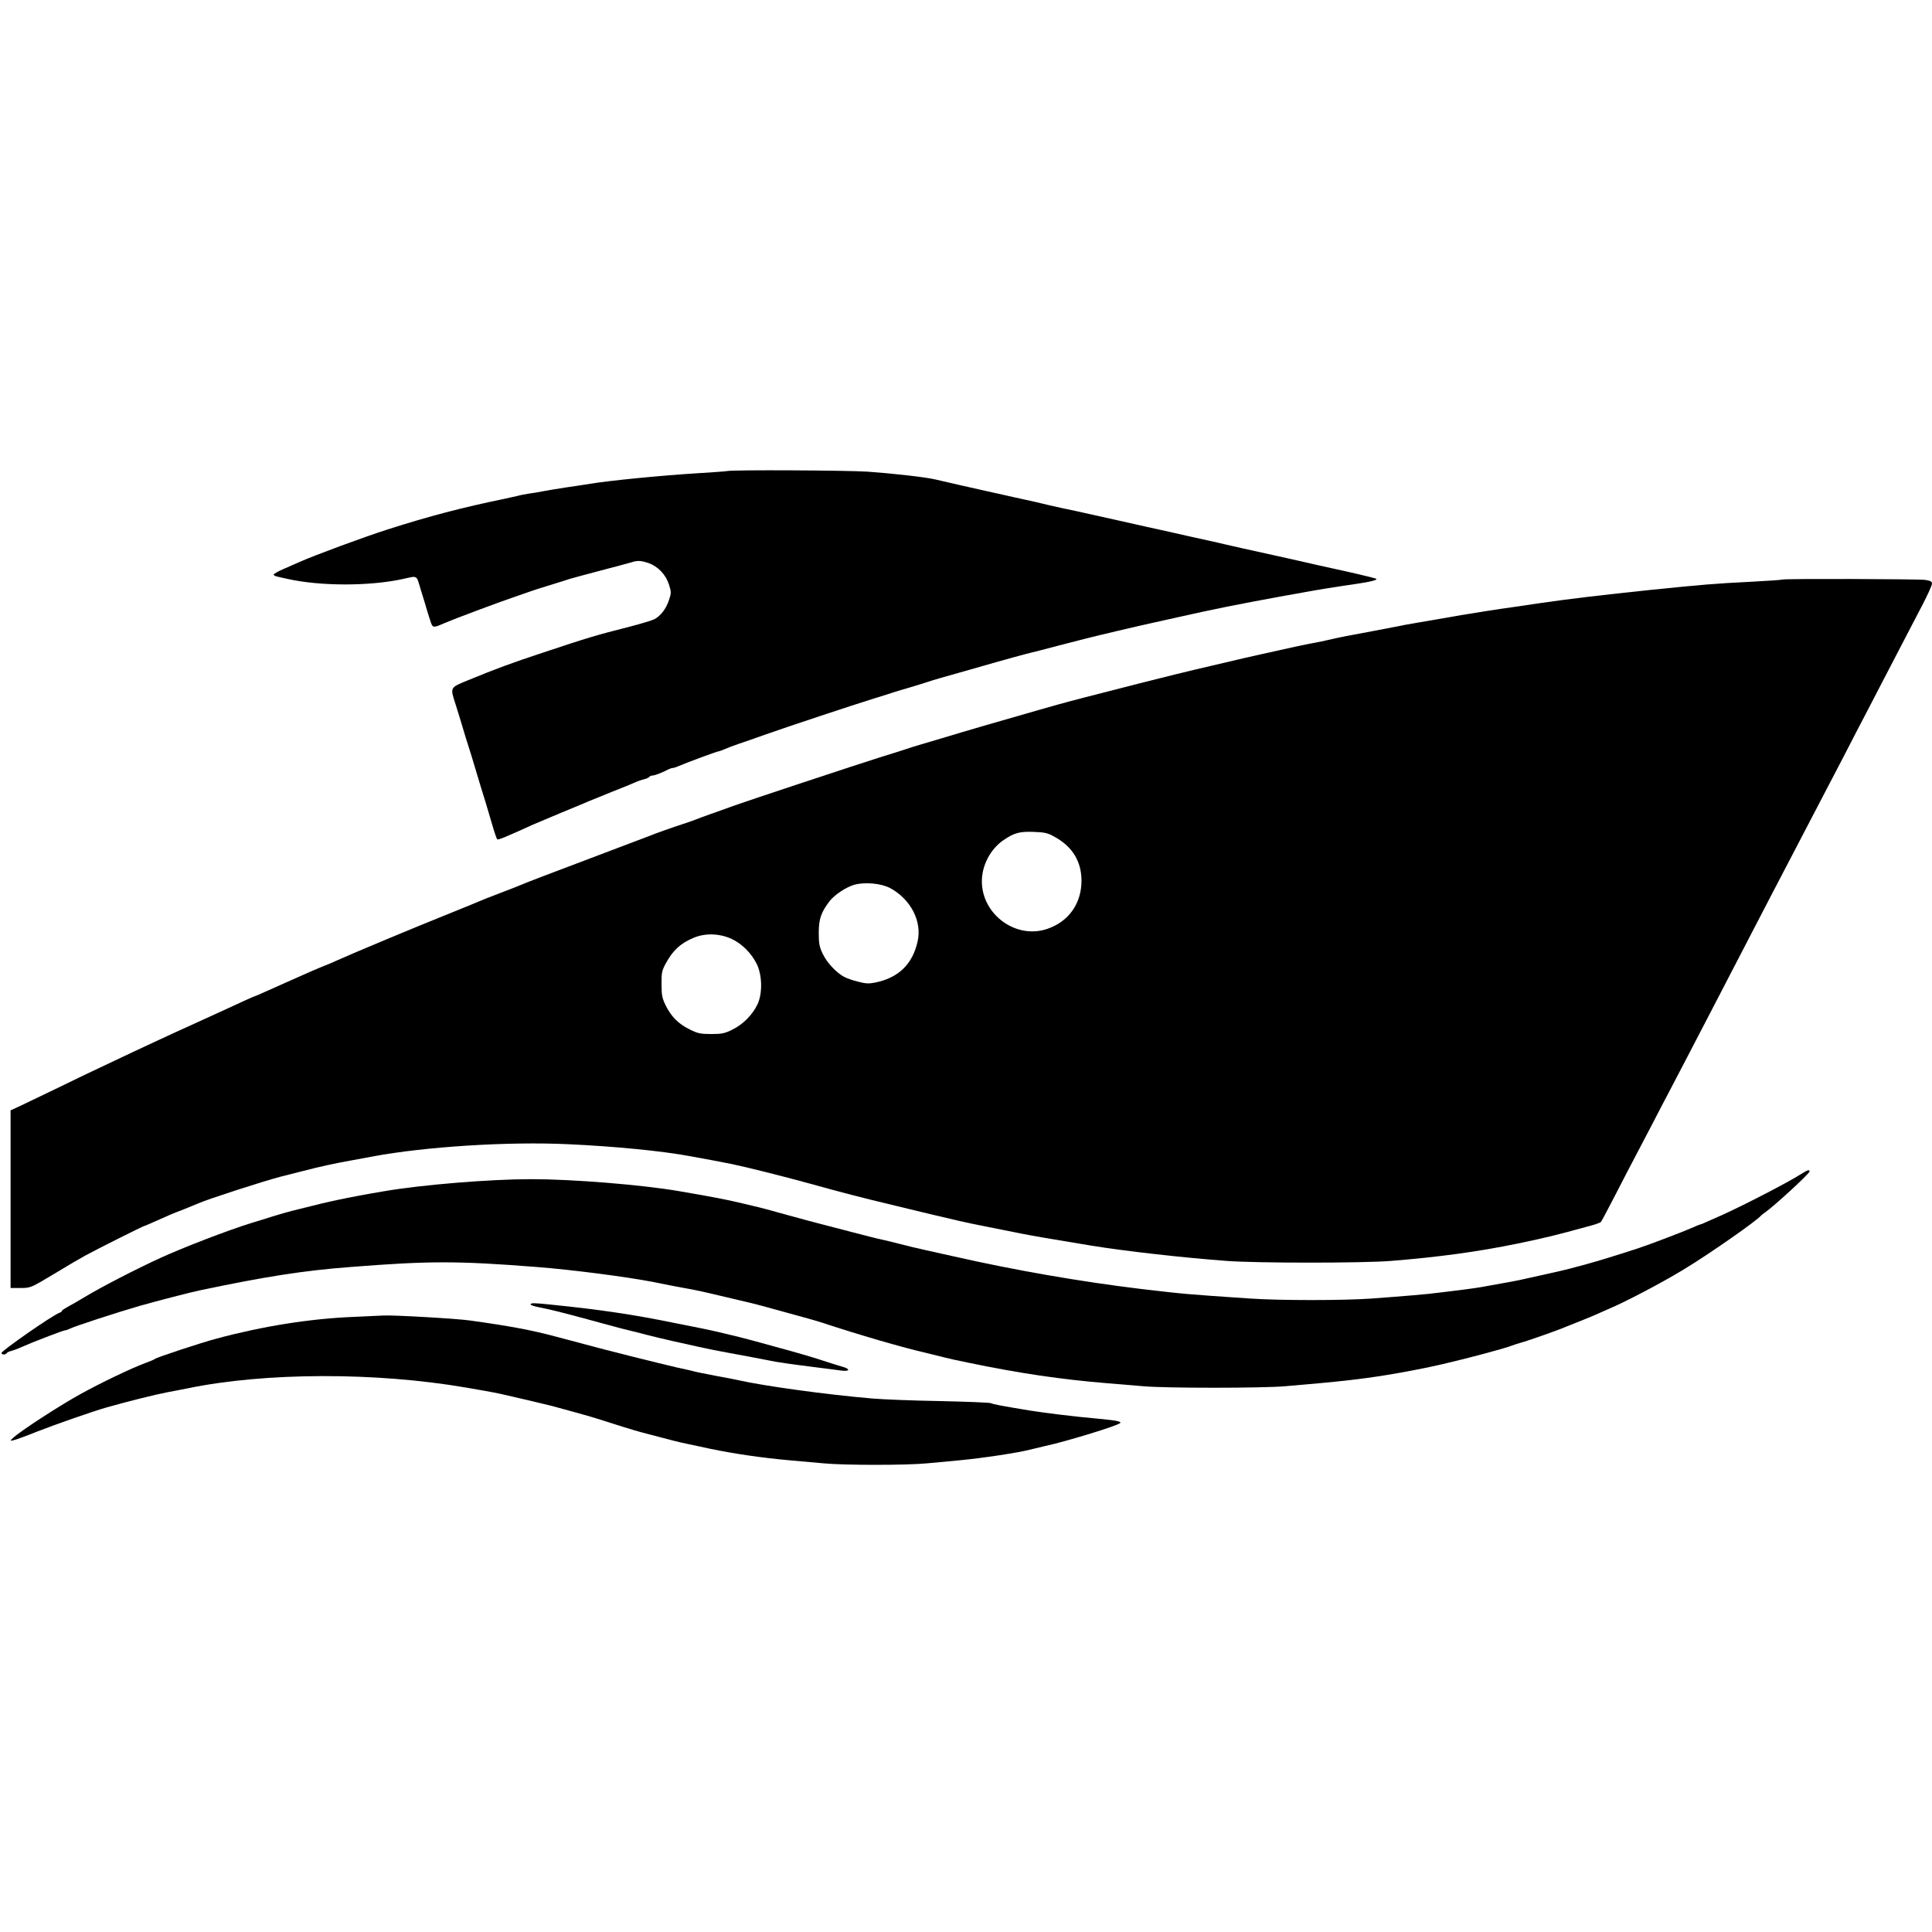
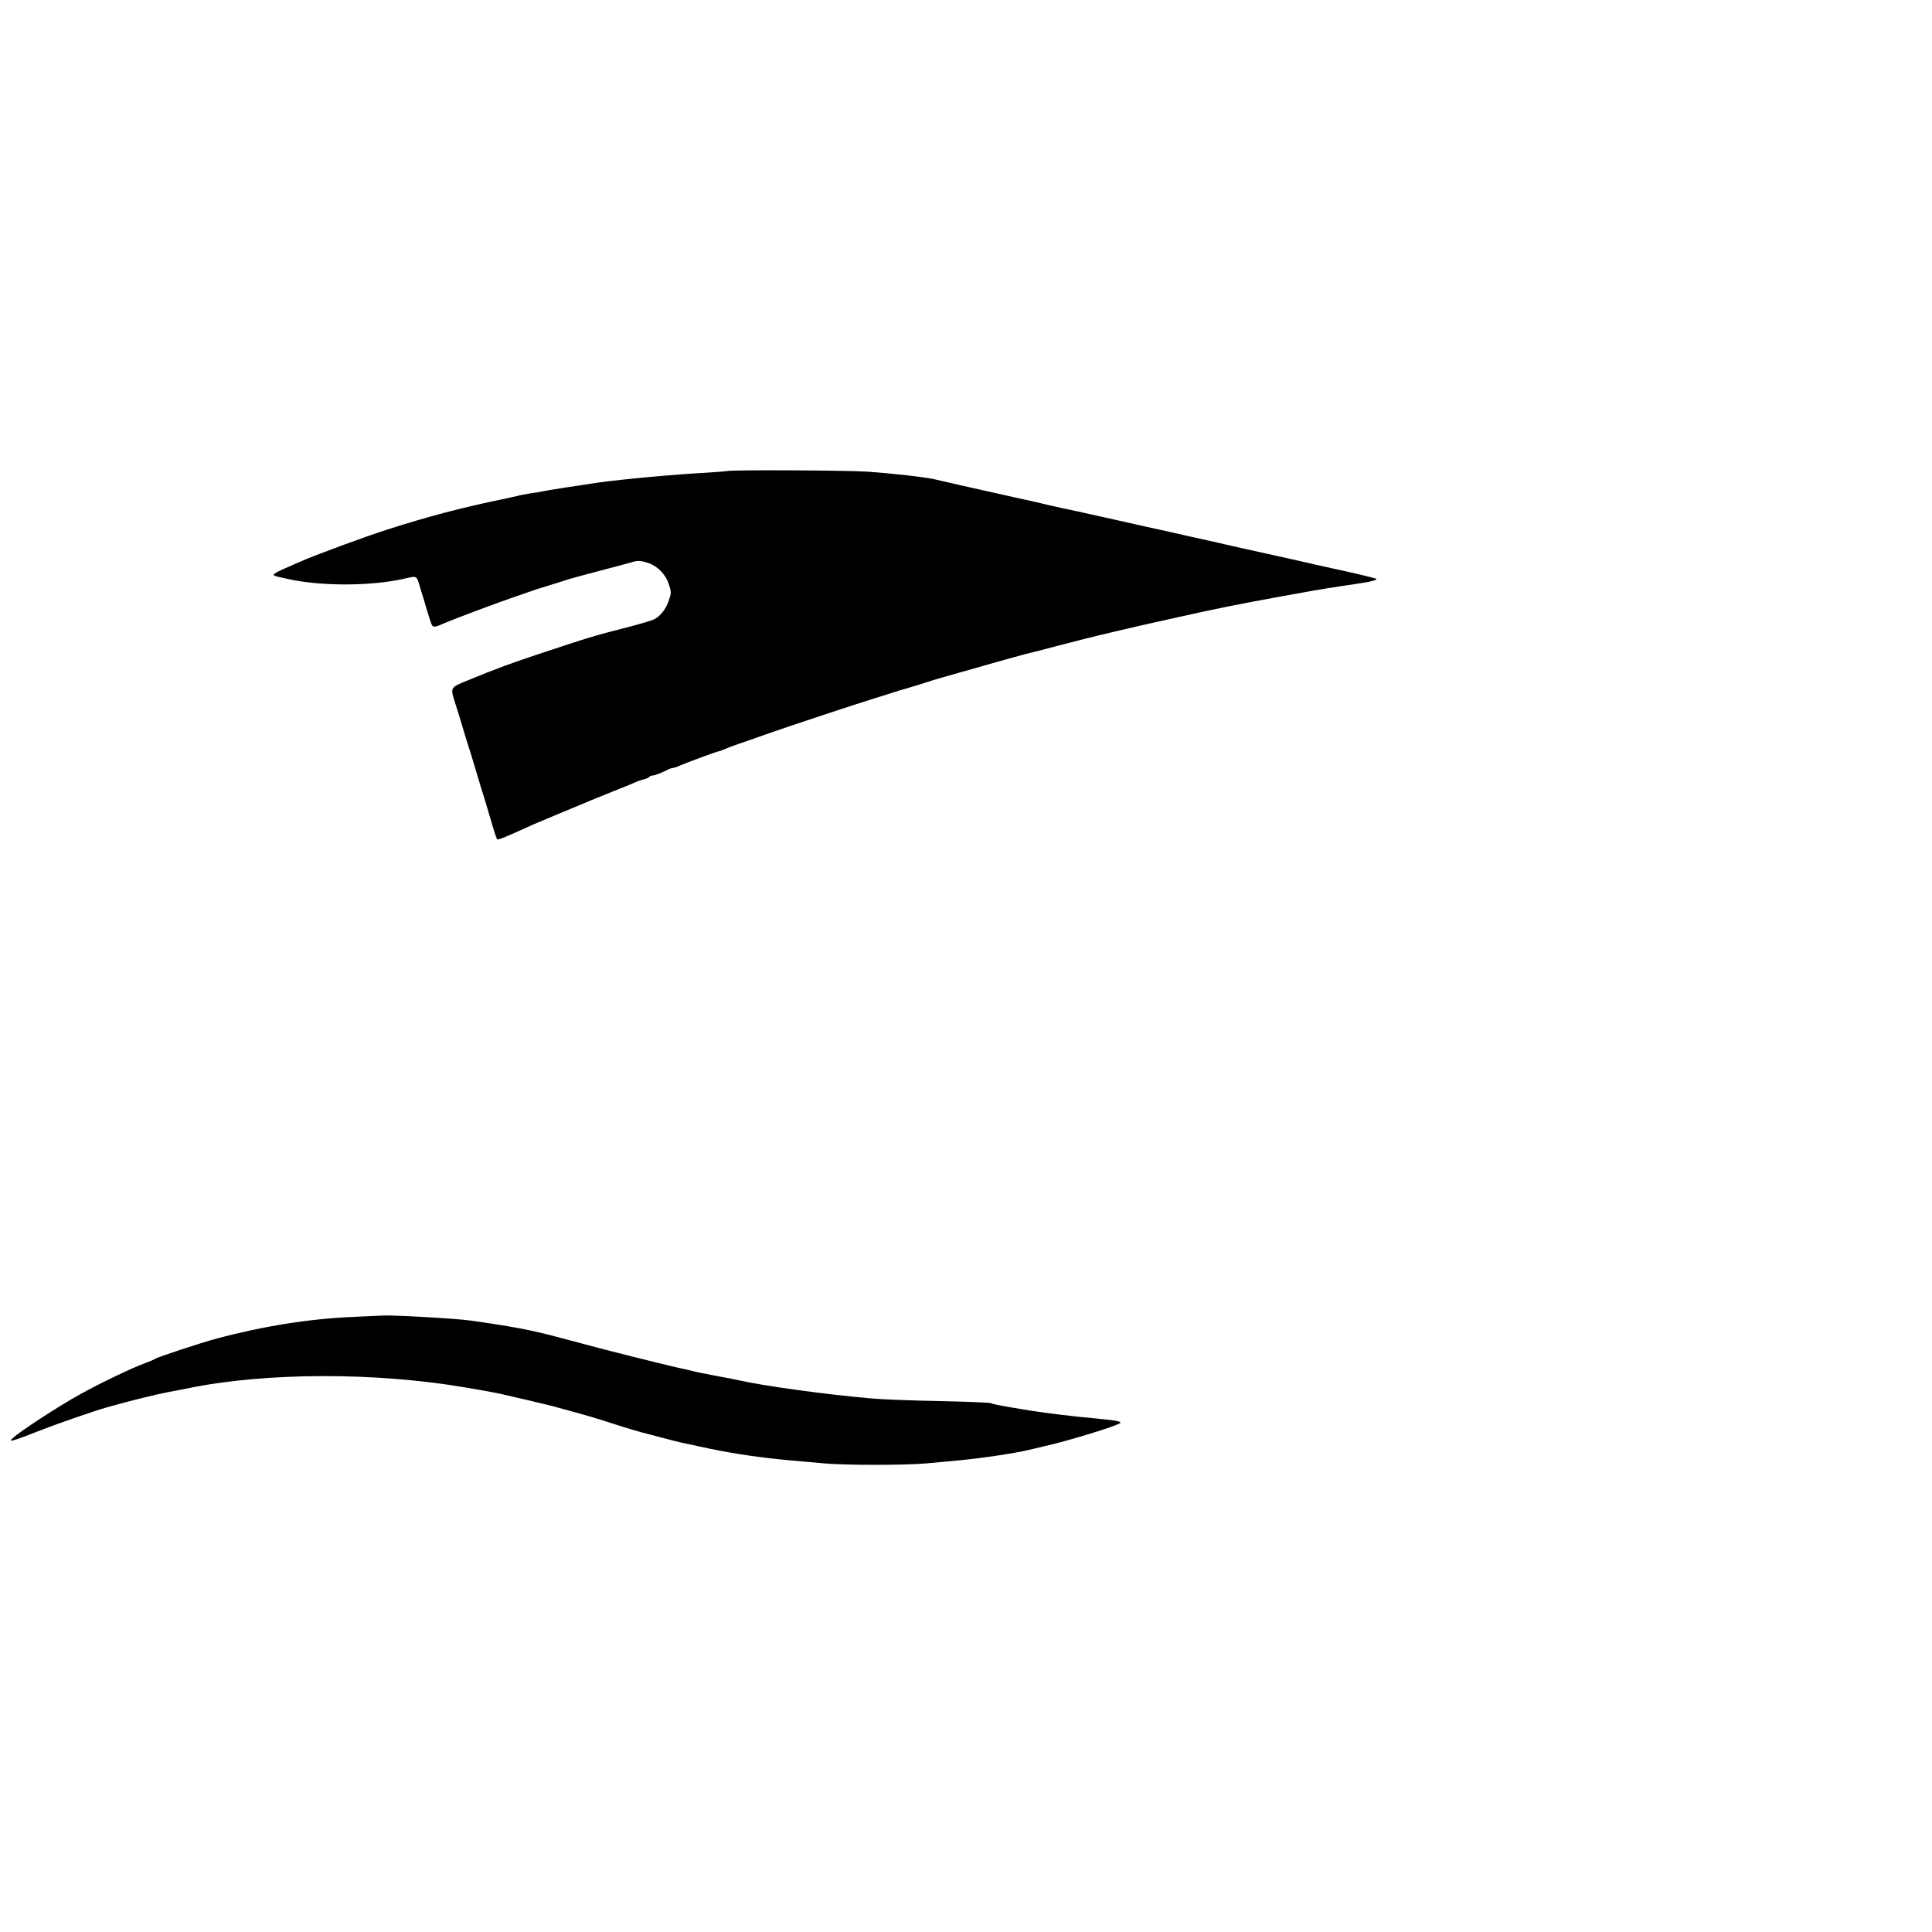
<svg xmlns="http://www.w3.org/2000/svg" version="1.0" width="1278pt" height="1278pt" viewBox="0 0 1278 1278" preserveAspectRatio="xMidYMid meet">
  <g transform="translate(0,1278) scale(0.1,-0.1)" fill="#000000" stroke="none">
    <path d="M4810 9664 c-8 -2 -94 -8 -190 -14 -244 -15 -590 -49 -715 -70 -33 -5 -107 -17 -165 -25 -58 -9 -125 -20 -150 -25 -25 -5 -65 -12 -90 -15 -25 -4 -58 -10 -75 -15 -16 -4 -57 -13 -90 -20 -277 -57 -498 -115 -770 -202 -154 -49 -492 -174 -585 -216 -25 -11 -73 -32 -107 -47 -35 -15 -63 -32 -63 -36 0 -5 12 -11 28 -14 15 -4 45 -10 67 -15 215 -48 541 -48 760 0 101 22 88 30 119 -73 16 -50 35 -114 43 -142 8 -27 20 -62 25 -78 12 -30 18 -30 93 3 57 25 346 133 440 165 44 15 96 33 115 40 19 7 82 28 140 45 58 18 116 36 130 41 14 4 104 29 200 54 96 25 189 50 206 55 42 14 64 12 115 -5 62 -22 113 -76 134 -141 16 -50 16 -57 0 -104 -19 -58 -55 -104 -96 -126 -16 -8 -89 -30 -162 -49 -225 -57 -278 -73 -572 -171 -207 -68 -320 -110 -492 -181 -130 -53 -126 -47 -89 -163 13 -41 34 -109 46 -150 12 -41 30 -100 40 -130 10 -30 28 -89 40 -130 12 -41 30 -100 39 -130 20 -63 40 -128 77 -255 14 -49 29 -93 33 -97 5 -6 61 17 236 97 17 7 102 43 190 80 88 36 169 70 180 75 11 5 79 32 150 61 72 28 142 57 157 64 15 7 41 16 58 20 16 4 32 11 35 16 4 5 13 9 22 9 14 0 66 20 105 41 10 5 23 9 29 9 6 0 25 6 42 14 51 22 251 96 261 96 4 0 22 7 39 14 18 8 59 24 92 35 33 11 112 38 175 61 147 52 584 197 720 239 58 18 116 36 130 41 14 5 59 18 100 30 41 12 95 29 120 37 38 13 113 35 285 83 17 5 95 27 175 50 80 23 170 47 200 55 30 7 125 31 210 54 85 22 164 42 175 45 69 18 366 88 450 106 55 12 136 30 180 40 217 49 380 82 665 134 47 8 112 20 145 26 97 18 233 40 340 55 117 17 167 30 145 38 -20 7 -163 41 -285 67 -55 12 -145 32 -200 45 -55 12 -131 30 -170 38 -161 35 -312 69 -345 77 -19 5 -69 16 -110 25 -41 9 -104 23 -140 31 -36 8 -85 19 -110 25 -25 5 -92 20 -150 33 -58 13 -150 34 -205 46 -55 12 -136 30 -180 40 -44 10 -125 28 -180 39 -55 12 -116 26 -135 31 -19 5 -69 16 -110 25 -41 9 -102 22 -135 30 -33 7 -94 21 -135 30 -82 18 -261 59 -325 74 -64 15 -277 39 -445 51 -140 9 -894 13 -930 4z" />
-     <path d="M11789 8946 c-2 -2 -101 -9 -219 -15 -224 -11 -316 -19 -640 -52 -336 -35 -562 -62 -745 -89 -38 -6 -115 -17 -170 -25 -109 -15 -255 -38 -350 -54 -58 -11 -163 -28 -295 -51 -36 -6 -108 -19 -160 -30 -52 -10 -147 -28 -210 -40 -63 -11 -135 -25 -160 -31 -85 -20 -125 -28 -160 -34 -45 -8 -142 -29 -325 -70 -91 -20 -112 -25 -350 -81 -110 -25 -321 -77 -470 -115 -148 -38 -315 -81 -370 -95 -55 -14 -129 -34 -165 -44 -36 -10 -90 -26 -120 -34 -263 -75 -494 -142 -655 -191 -49 -15 -110 -33 -135 -40 -25 -7 -72 -22 -105 -33 -33 -11 -107 -34 -165 -52 -129 -40 -890 -292 -980 -325 -36 -13 -99 -36 -140 -50 -41 -15 -84 -30 -95 -35 -11 -5 -49 -18 -85 -30 -65 -21 -187 -64 -225 -80 -11 -4 -202 -77 -425 -161 -223 -84 -412 -156 -420 -161 -8 -4 -69 -28 -135 -53 -66 -25 -129 -50 -140 -55 -11 -5 -103 -43 -205 -84 -230 -92 -634 -261 -745 -311 -16 -8 -59 -26 -95 -40 -36 -15 -83 -35 -105 -45 -22 -10 -83 -37 -135 -60 -52 -23 -119 -53 -148 -66 -29 -13 -54 -24 -57 -24 -3 0 -92 -40 -210 -95 -57 -26 -157 -72 -230 -105 -27 -12 -77 -35 -110 -50 -33 -15 -89 -41 -125 -58 -63 -29 -201 -94 -359 -169 -42 -19 -161 -77 -266 -128 -104 -50 -218 -105 -252 -121 l-63 -29 0 -587 0 -588 66 0 c65 0 68 1 213 88 80 49 178 106 216 127 77 42 382 195 389 195 3 0 35 14 73 31 103 46 102 46 188 79 44 18 89 36 100 41 66 29 419 143 540 175 28 7 95 24 150 38 108 28 206 50 325 71 41 8 102 19 135 25 348 65 898 100 1296 81 306 -14 623 -45 809 -80 135 -25 181 -33 270 -51 101 -21 333 -79 515 -129 220 -61 335 -91 565 -146 129 -31 251 -61 270 -65 82 -20 230 -54 290 -65 58 -12 149 -30 280 -56 60 -12 205 -37 310 -54 47 -8 114 -19 150 -25 221 -36 610 -80 895 -101 198 -15 901 -15 1085 0 313 25 578 61 840 115 204 43 228 49 489 120 30 8 57 19 61 23 4 4 47 85 95 178 48 94 109 211 135 260 26 50 76 144 110 210 34 66 88 170 120 230 59 112 147 282 263 505 82 158 182 351 262 505 34 66 95 183 135 260 40 77 94 181 120 230 26 50 80 153 120 230 40 77 94 181 120 230 26 50 86 164 133 255 47 91 109 212 140 270 30 58 85 164 122 235 37 72 96 184 130 250 34 66 90 173 124 238 33 64 61 125 61 136 0 14 -10 20 -46 25 -50 6 -938 9 -945 2z m-4807 -1705 c112 -63 170 -159 172 -281 2 -153 -82 -275 -225 -324 -206 -72 -434 93 -434 314 0 106 56 212 142 272 72 49 108 59 203 55 75 -3 92 -7 142 -36z m-1093 -336 c136 -74 211 -220 181 -352 -33 -150 -125 -240 -278 -272 -44 -9 -65 -8 -115 5 -34 8 -75 23 -91 31 -52 27 -115 94 -143 152 -23 48 -27 69 -27 141 0 90 15 134 70 207 33 43 109 94 164 110 71 20 179 10 239 -22z m-1049 -336 c69 -32 132 -96 167 -168 35 -74 37 -191 5 -262 -32 -69 -95 -134 -164 -168 -53 -27 -72 -31 -143 -31 -71 0 -90 4 -142 30 -75 37 -122 84 -159 158 -24 49 -28 69 -28 142 -1 75 3 91 28 137 48 88 98 133 183 169 77 33 173 30 253 -7z" />
-     <path d="M11906 5009 c-89 -56 -362 -197 -516 -267 -36 -16 -81 -36 -102 -45 -20 -10 -39 -17 -42 -17 -3 0 -25 -9 -49 -20 -48 -22 -289 -114 -357 -136 -159 -52 -268 -85 -355 -109 -27 -7 -75 -20 -105 -28 -30 -8 -100 -24 -155 -36 -55 -12 -118 -26 -140 -31 -36 -9 -107 -22 -265 -50 -30 -6 -93 -15 -140 -21 -47 -6 -116 -14 -155 -19 -79 -11 -240 -24 -456 -40 -187 -13 -600 -13 -794 0 -431 29 -432 29 -730 64 -396 48 -831 123 -1240 216 -44 10 -125 28 -180 40 -55 12 -134 31 -175 42 -41 11 -93 23 -115 28 -22 4 -112 27 -200 50 -88 23 -178 46 -200 52 -22 5 -121 32 -220 59 -99 28 -200 55 -225 60 -25 6 -61 14 -80 19 -99 24 -192 42 -420 81 -245 42 -702 79 -976 79 -272 0 -725 -37 -974 -80 -120 -20 -229 -41 -300 -56 -84 -18 -108 -23 -310 -74 -24 -6 -80 -22 -125 -36 -44 -14 -108 -34 -142 -44 -155 -48 -441 -158 -602 -231 -159 -73 -394 -194 -501 -259 -41 -25 -92 -54 -113 -65 -20 -11 -37 -22 -37 -26 0 -4 -8 -10 -17 -13 -47 -17 -383 -251 -383 -266 0 -12 27 -13 34 -1 3 5 18 12 32 15 14 4 45 15 68 26 64 29 275 110 286 110 6 0 18 4 28 9 29 16 318 110 467 153 117 33 336 90 400 103 427 90 687 131 995 154 521 41 705 41 1230 0 231 -18 580 -63 765 -98 28 -6 86 -17 130 -26 44 -8 105 -20 135 -25 30 -6 82 -17 115 -25 33 -8 110 -26 170 -40 61 -14 126 -30 145 -35 19 -5 112 -30 205 -56 94 -25 195 -54 225 -64 237 -78 523 -162 685 -199 50 -12 106 -26 125 -31 19 -5 89 -21 155 -34 341 -71 617 -111 920 -136 72 -6 180 -15 241 -20 143 -13 782 -13 932 0 368 31 497 46 672 74 113 18 278 50 375 73 177 41 411 104 456 122 13 5 49 17 79 25 49 15 191 65 245 86 11 5 56 22 100 40 44 17 98 40 120 49 22 10 65 29 95 42 108 45 346 170 490 257 168 101 491 326 520 362 3 3 15 13 27 21 58 40 293 256 293 270 0 15 -13 10 -64 -22z" />
-     <path d="M3510 4151 c0 -4 26 -13 58 -19 54 -10 145 -32 325 -81 42 -12 112 -30 155 -42 42 -12 102 -27 132 -34 30 -7 80 -20 110 -28 30 -8 100 -24 155 -37 55 -12 136 -30 180 -40 44 -10 132 -28 195 -39 123 -23 185 -34 265 -50 55 -12 142 -24 315 -46 63 -8 136 -17 163 -21 58 -8 65 10 10 25 -21 6 -85 26 -143 45 -58 19 -181 55 -275 80 -93 26 -186 51 -205 56 -53 15 -239 59 -290 69 -25 5 -112 23 -195 39 -271 56 -503 90 -820 122 -114 12 -135 12 -135 1z" />
    <path d="M2340 4069 c-291 -12 -598 -61 -905 -143 -105 -28 -393 -123 -410 -135 -5 -4 -32 -16 -60 -26 -91 -33 -298 -132 -435 -208 -141 -78 -404 -249 -445 -290 -20 -19 -20 -19 5 -14 14 3 83 28 155 57 120 47 366 133 460 160 134 38 317 84 405 101 30 5 89 17 130 25 516 107 1248 108 1845 5 28 -5 79 -14 115 -20 36 -6 85 -16 110 -21 102 -23 307 -71 340 -80 19 -5 87 -24 150 -41 63 -17 142 -40 175 -51 101 -33 217 -69 270 -83 184 -49 258 -68 315 -79 36 -8 99 -21 140 -30 159 -33 345 -60 525 -76 66 -6 167 -15 225 -20 136 -13 545 -13 680 0 58 5 155 14 215 20 159 15 387 50 465 70 19 5 67 16 105 25 146 32 471 132 494 151 13 11 -23 18 -151 30 -146 13 -335 36 -443 53 -176 29 -249 42 -259 49 -6 4 -157 10 -336 14 -179 3 -381 11 -450 17 -305 26 -717 83 -885 121 -22 5 -92 19 -155 30 -63 12 -128 25 -145 30 -16 4 -66 16 -110 25 -84 19 -498 122 -600 151 -64 17 -76 20 -200 53 -161 43 -300 69 -565 106 -90 13 -515 37 -575 33 -11 -1 -99 -5 -195 -9z" />
  </g>
</svg>